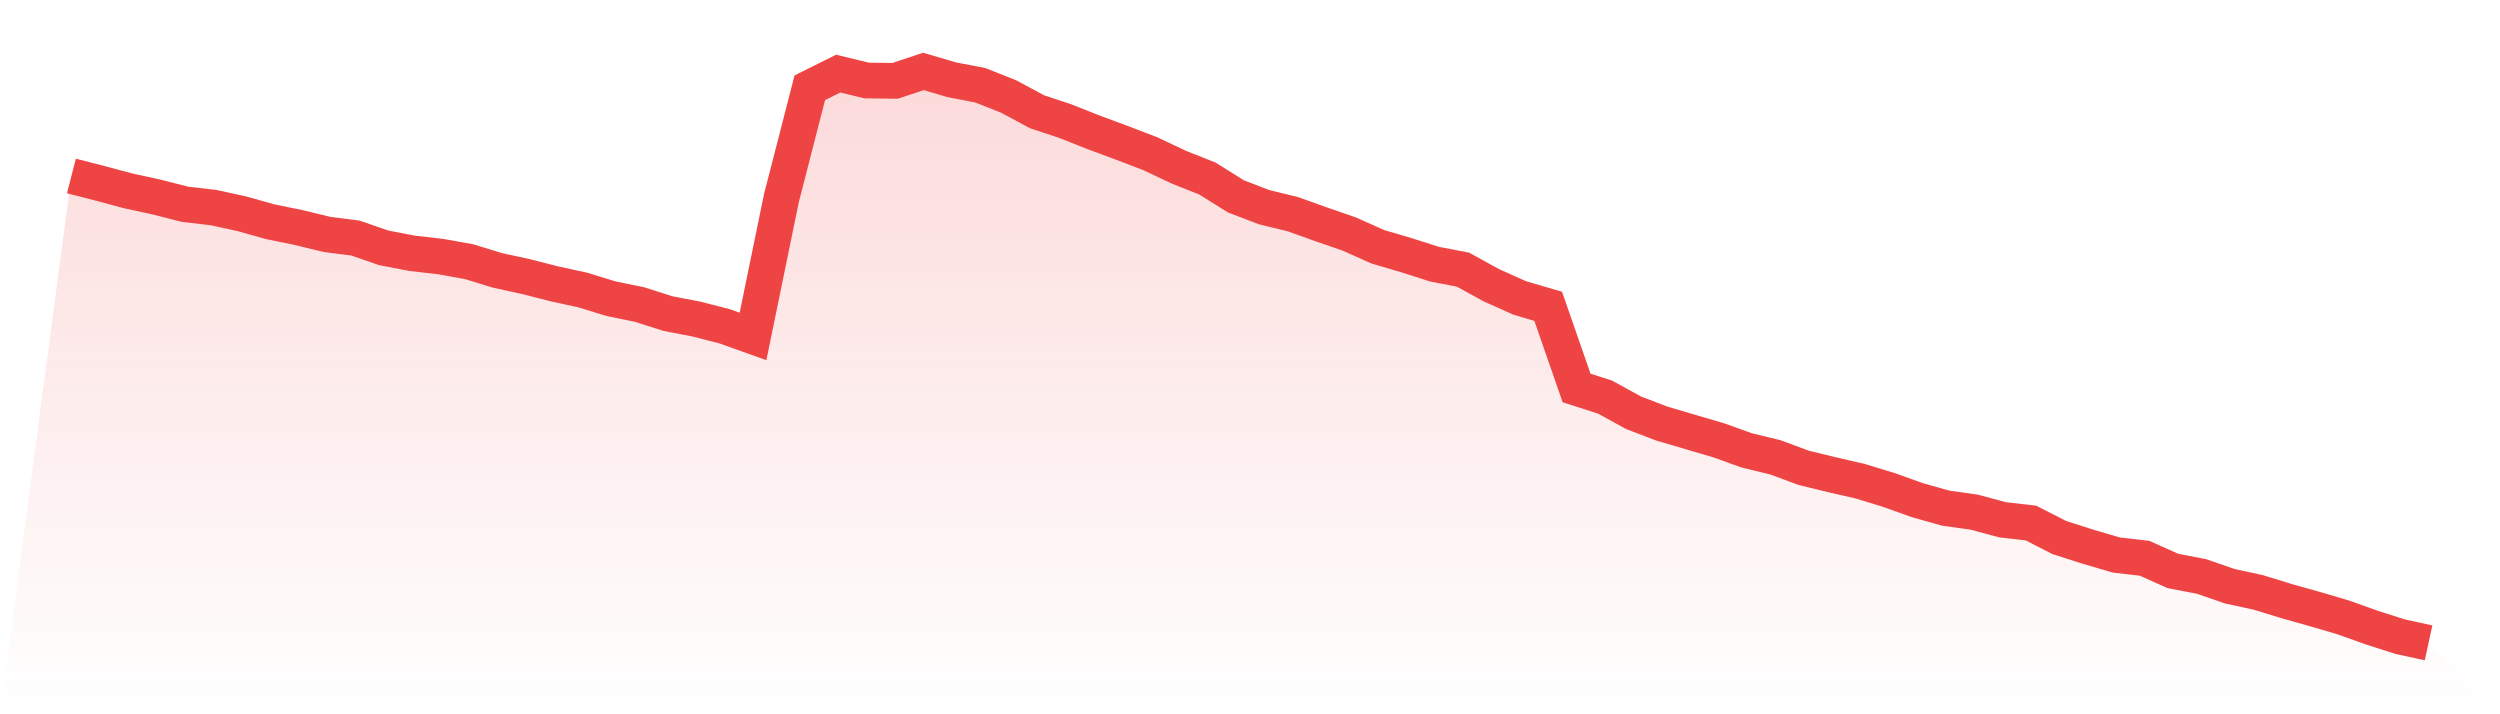
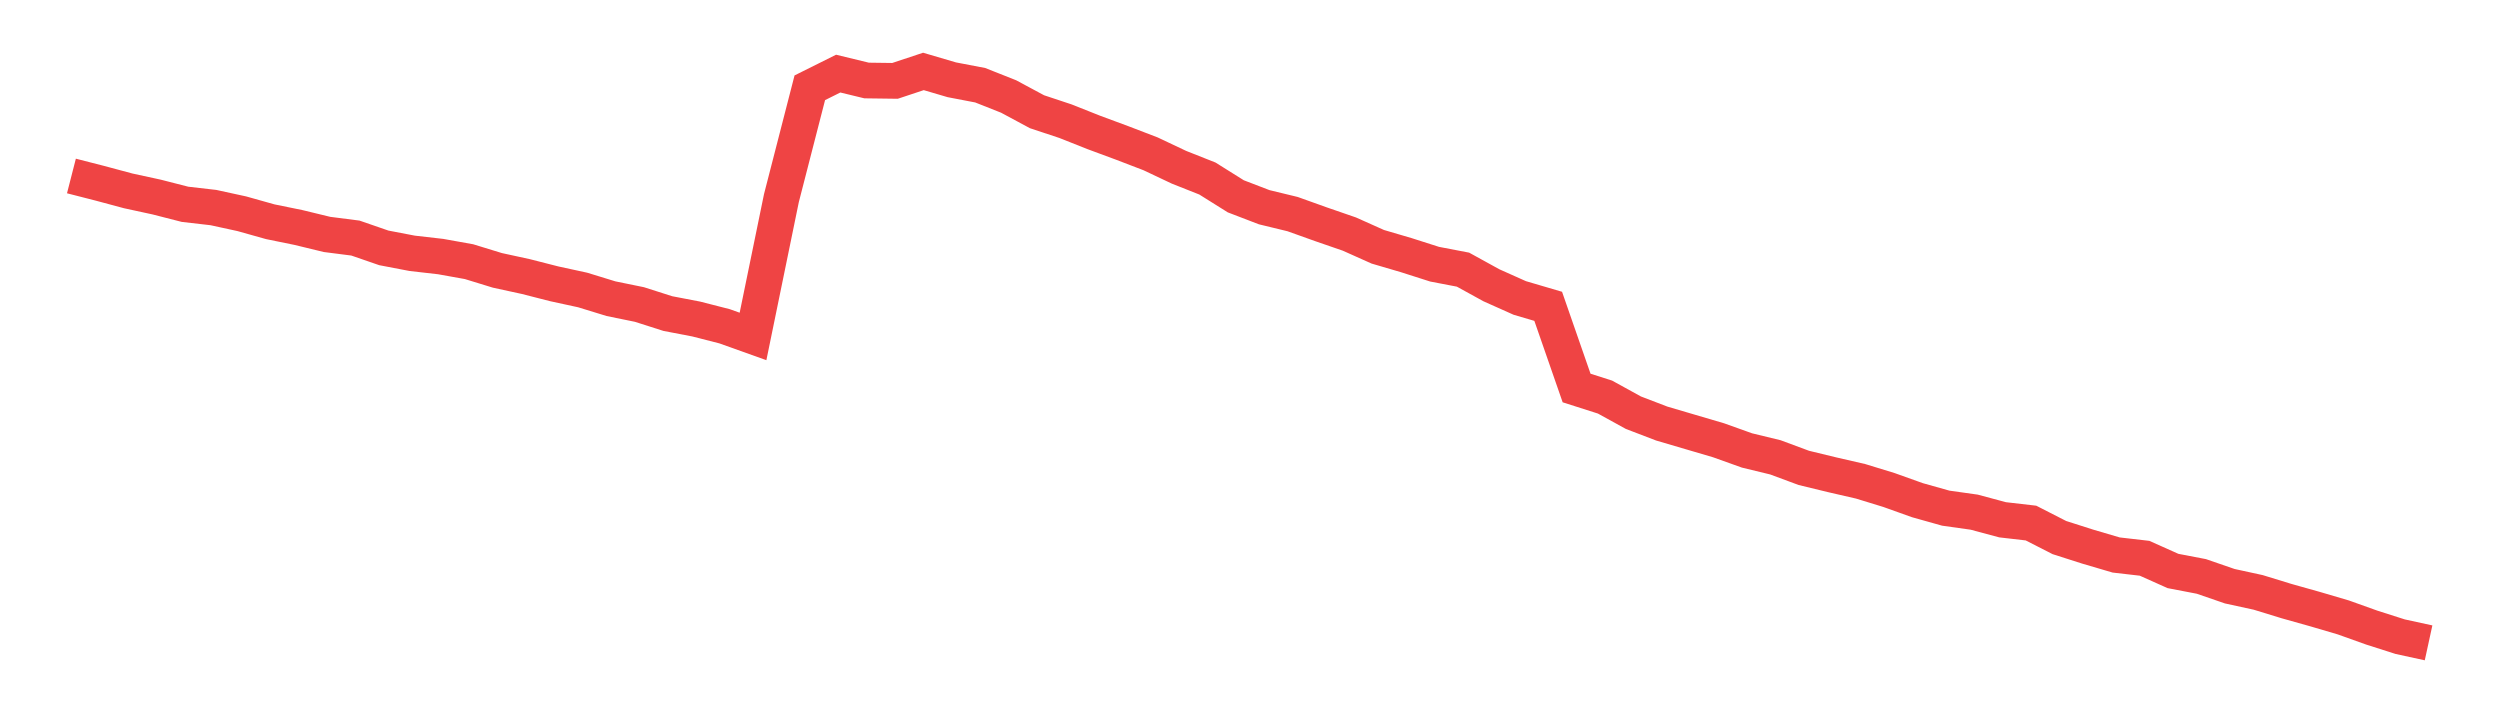
<svg xmlns="http://www.w3.org/2000/svg" viewBox="0 0 140 40">
  <defs>
    <linearGradient id="gradient" x1="0" x2="0" y1="0" y2="1">
      <stop offset="0%" stop-color="#ef4444" stop-opacity="0.2" />
      <stop offset="100%" stop-color="#ef4444" stop-opacity="0" />
    </linearGradient>
  </defs>
-   <path d="M4,9.855 L4,9.855 L5.59,10.262 L7.181,10.689 L8.771,11.034 L10.361,11.441 L11.952,11.624 L13.542,11.97 L15.133,12.417 L16.723,12.742 L18.313,13.128 L19.904,13.332 L21.494,13.881 L23.084,14.186 L24.675,14.368 L26.265,14.653 L27.855,15.141 L29.446,15.487 L31.036,15.893 L32.627,16.239 L34.217,16.727 L35.807,17.052 L37.398,17.56 L38.988,17.865 L40.578,18.272 L42.169,18.841 L43.759,11.095 L45.349,4.915 L46.94,4.122 L48.53,4.508 L50.12,4.529 L51.711,4 L53.301,4.468 L54.892,4.773 L56.482,5.403 L58.072,6.257 L59.663,6.785 L61.253,7.416 L62.843,8.005 L64.434,8.615 L66.024,9.367 L67.614,9.997 L69.205,10.994 L70.795,11.604 L72.386,11.99 L73.976,12.559 L75.566,13.108 L77.157,13.82 L78.747,14.287 L80.337,14.795 L81.928,15.1 L83.518,15.975 L85.108,16.686 L86.699,17.154 L88.289,21.728 L89.88,22.236 L91.47,23.111 L93.06,23.72 L94.651,24.188 L96.241,24.656 L97.831,25.225 L99.422,25.611 L101.012,26.201 L102.602,26.587 L104.193,26.953 L105.783,27.441 L107.374,28.01 L108.964,28.457 L110.554,28.681 L112.145,29.108 L113.735,29.291 L115.325,30.104 L116.916,30.612 L118.506,31.08 L120.096,31.263 L121.687,31.975 L123.277,32.28 L124.867,32.828 L126.458,33.174 L128.048,33.662 L129.639,34.109 L131.229,34.577 L132.819,35.146 L134.41,35.654 L136,36 L140,40 L0,40 z" fill="url(#gradient)" />
  <path d="M4,9.855 L4,9.855 L5.59,10.262 L7.181,10.689 L8.771,11.034 L10.361,11.441 L11.952,11.624 L13.542,11.97 L15.133,12.417 L16.723,12.742 L18.313,13.128 L19.904,13.332 L21.494,13.881 L23.084,14.186 L24.675,14.368 L26.265,14.653 L27.855,15.141 L29.446,15.487 L31.036,15.893 L32.627,16.239 L34.217,16.727 L35.807,17.052 L37.398,17.56 L38.988,17.865 L40.578,18.272 L42.169,18.841 L43.759,11.095 L45.349,4.915 L46.94,4.122 L48.53,4.508 L50.12,4.529 L51.711,4 L53.301,4.468 L54.892,4.773 L56.482,5.403 L58.072,6.257 L59.663,6.785 L61.253,7.416 L62.843,8.005 L64.434,8.615 L66.024,9.367 L67.614,9.997 L69.205,10.994 L70.795,11.604 L72.386,11.99 L73.976,12.559 L75.566,13.108 L77.157,13.82 L78.747,14.287 L80.337,14.795 L81.928,15.1 L83.518,15.975 L85.108,16.686 L86.699,17.154 L88.289,21.728 L89.88,22.236 L91.47,23.111 L93.06,23.72 L94.651,24.188 L96.241,24.656 L97.831,25.225 L99.422,25.611 L101.012,26.201 L102.602,26.587 L104.193,26.953 L105.783,27.441 L107.374,28.01 L108.964,28.457 L110.554,28.681 L112.145,29.108 L113.735,29.291 L115.325,30.104 L116.916,30.612 L118.506,31.08 L120.096,31.263 L121.687,31.975 L123.277,32.28 L124.867,32.828 L126.458,33.174 L128.048,33.662 L129.639,34.109 L131.229,34.577 L132.819,35.146 L134.41,35.654 L136,36" fill="none" stroke="#ef4444" stroke-width="2" />
</svg>